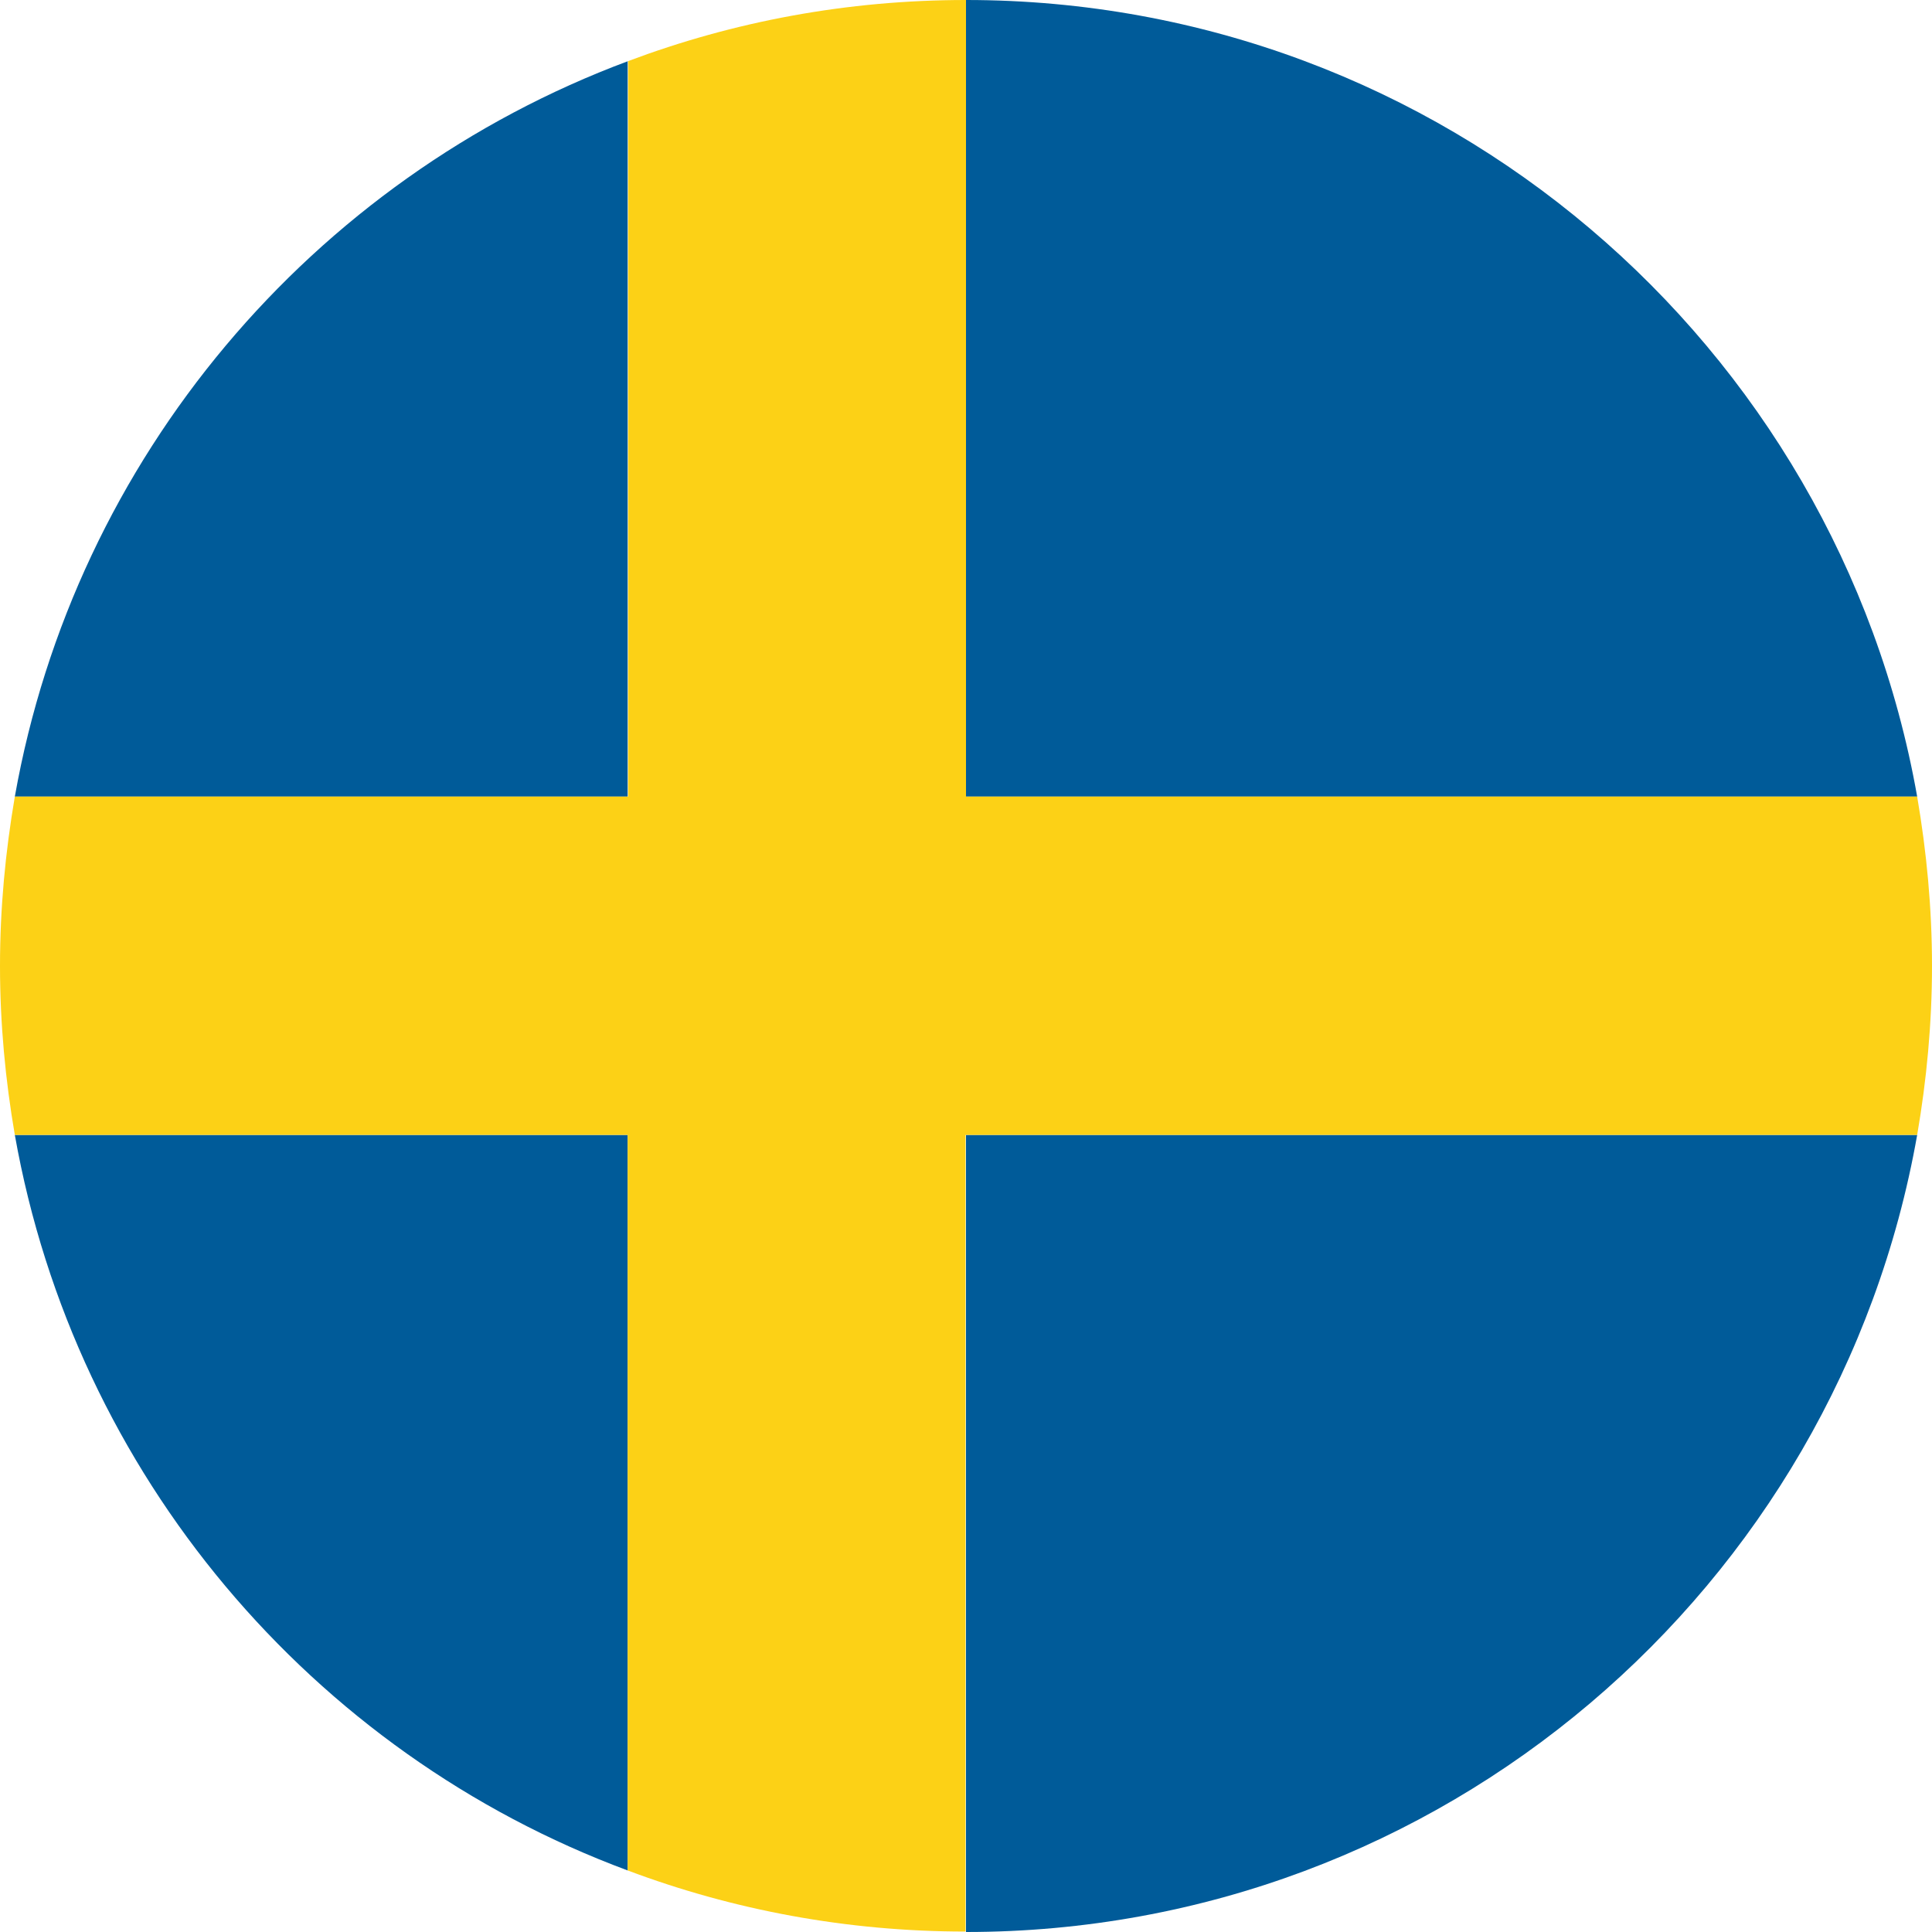
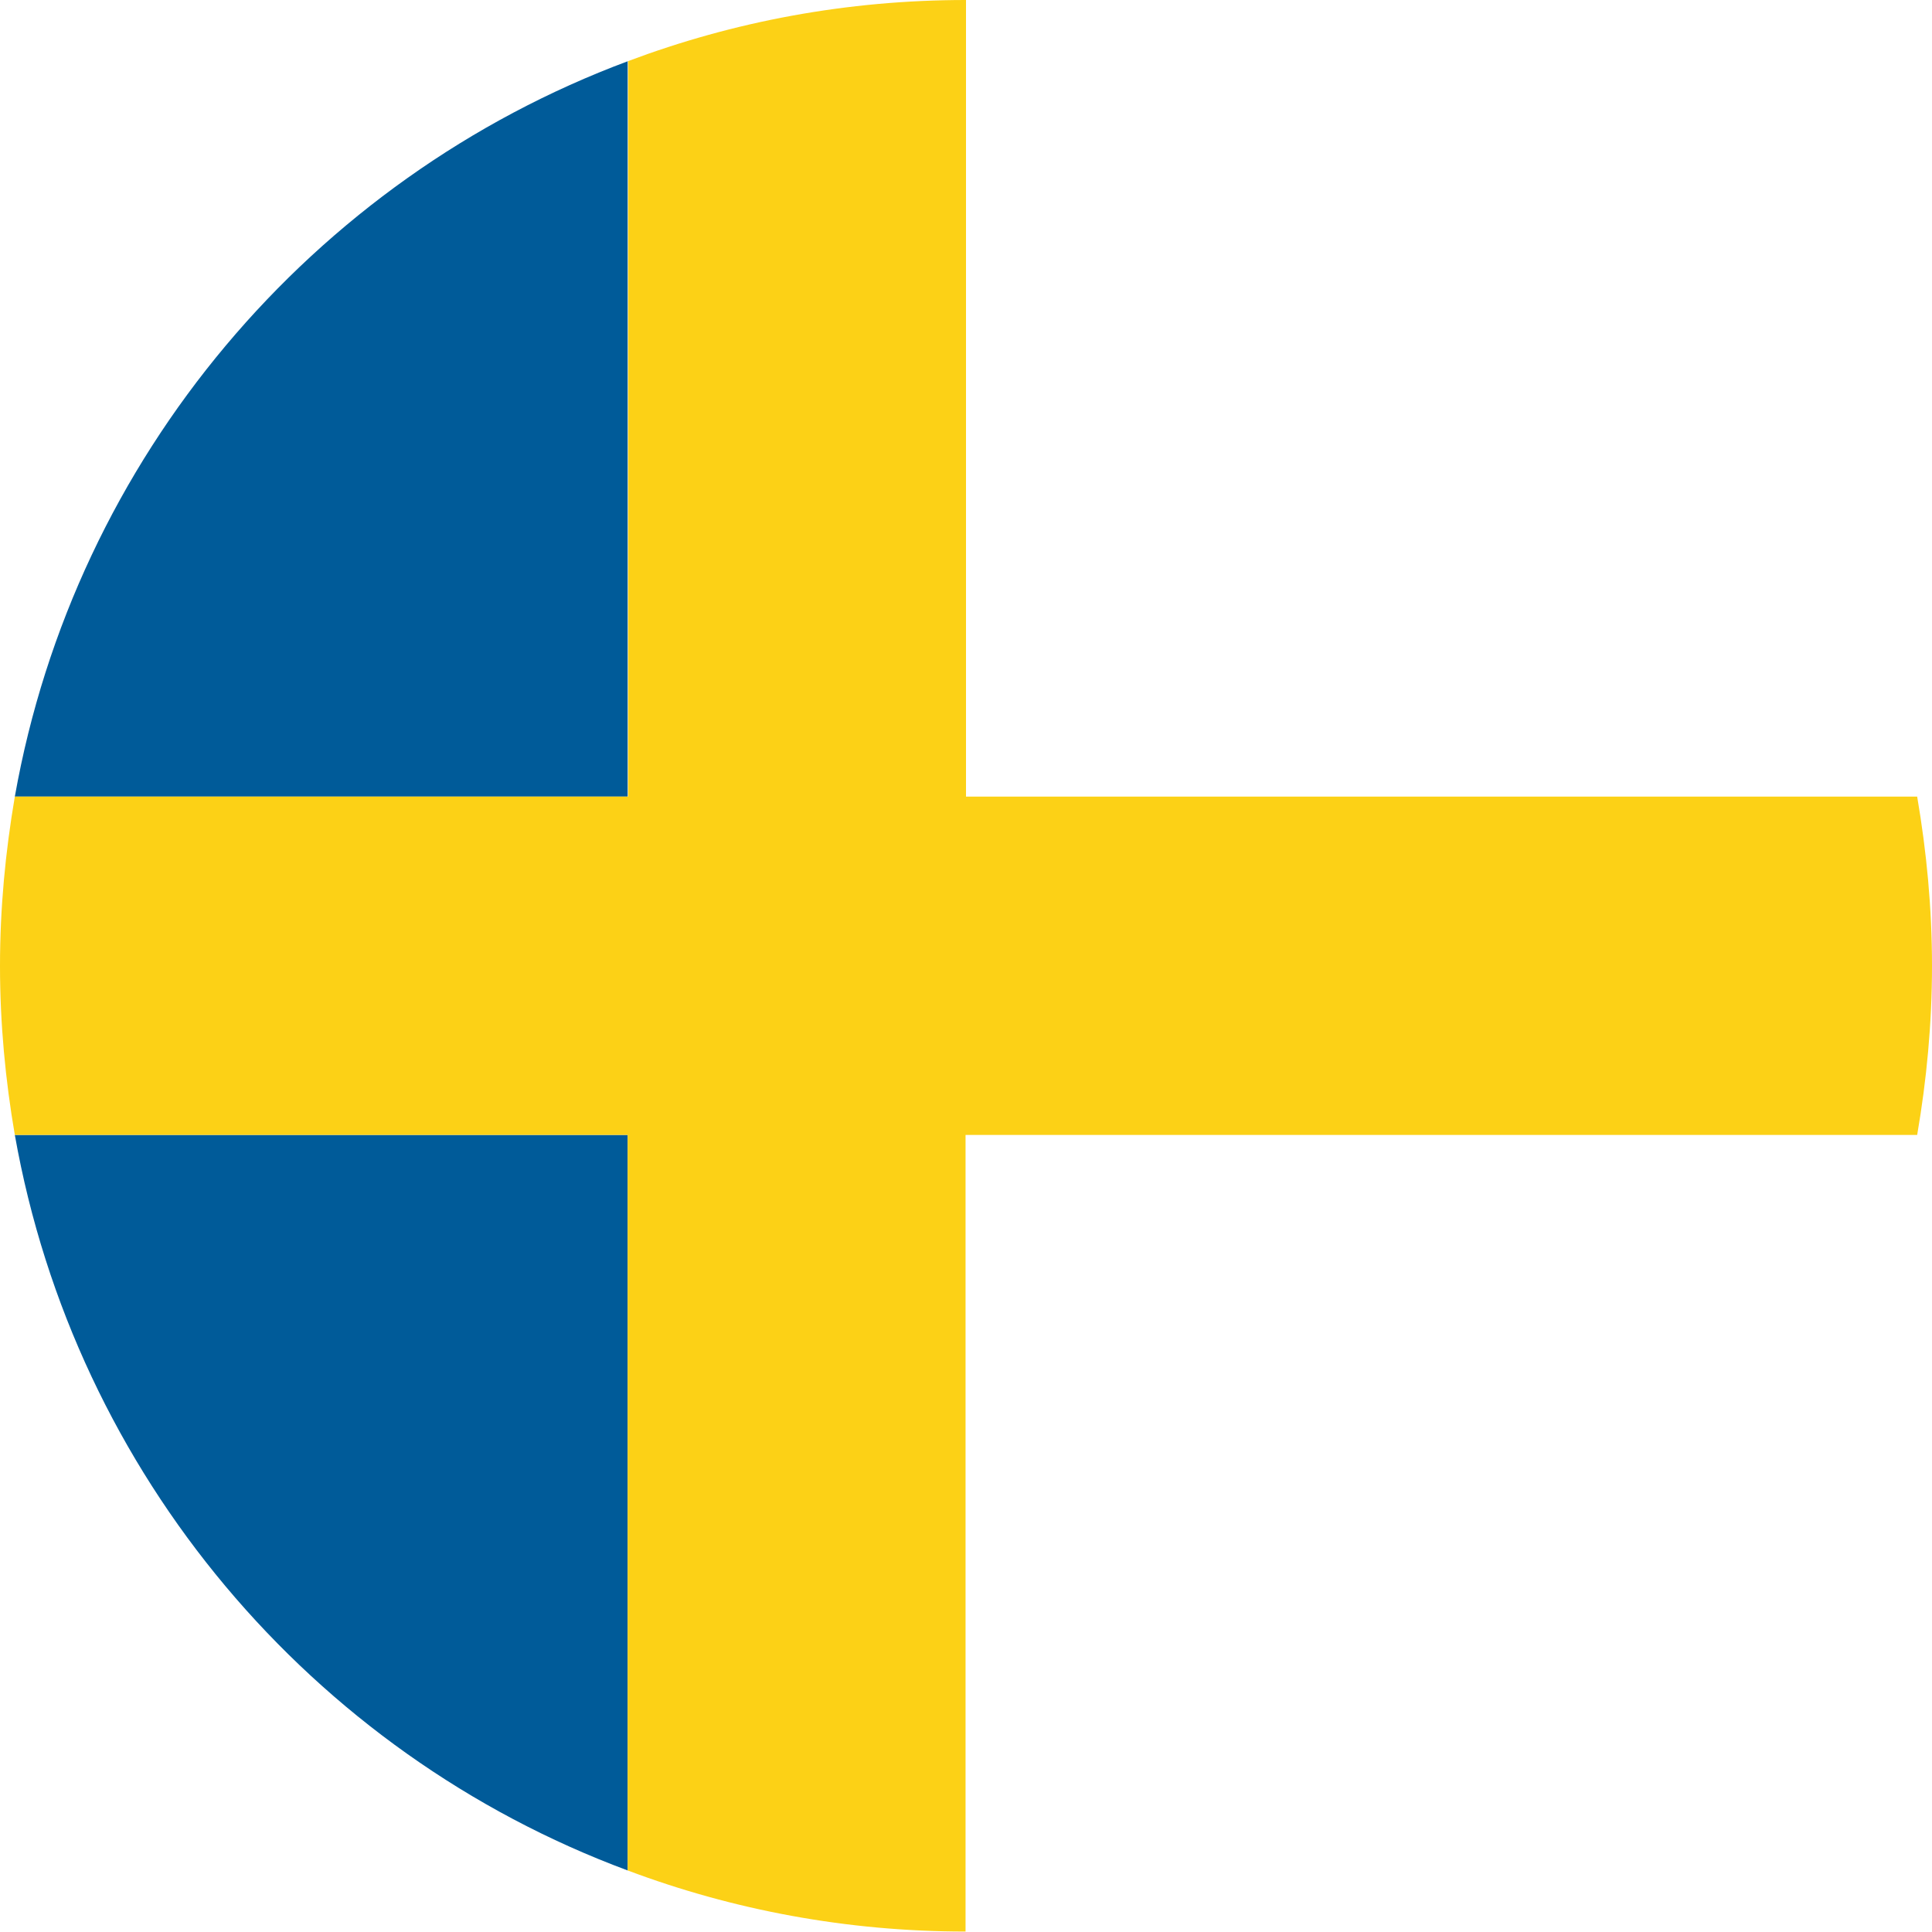
<svg xmlns="http://www.w3.org/2000/svg" version="1.1" id="Calque_1" x="0px" y="0px" viewBox="0 0 43 43" style="enable-background:new 0 0 43 43;" xml:space="preserve">
  <style type="text/css">
	.st0{fill:#005B99;}
	.st1{fill:#FCD116;}
</style>
  <g>
    <path class="st0" d="M13.98,1.36C6.95,3.98,1.67,10.18,0.33,17.73h13.64V1.36z" />
    <path class="st0" d="M0.33,25.26c1.34,7.56,6.61,13.76,13.64,16.37V25.26H0.33z" />
-     <path class="st0" d="M42.67,17.73C40.89,7.66,32.09,0,21.5,0v17.73H42.67z" />
-     <path class="st0" d="M42.67,25.26H21.5V43C32.09,43,40.89,35.34,42.67,25.26z" />
    <path class="st1" d="M42.67,25.26C42.88,24.04,43,22.78,43,21.5c0-1.29-0.12-2.54-0.33-3.77H21.5V0c-2.65,0-5.18,0.48-7.52,1.36   v16.37H0.33C0.12,18.96,0,20.21,0,21.5c0,1.28,0.12,2.54,0.33,3.76h13.64v16.37c2.34,0.88,4.88,1.36,7.52,1.36V25.26H42.67z" />
  </g>
</svg>